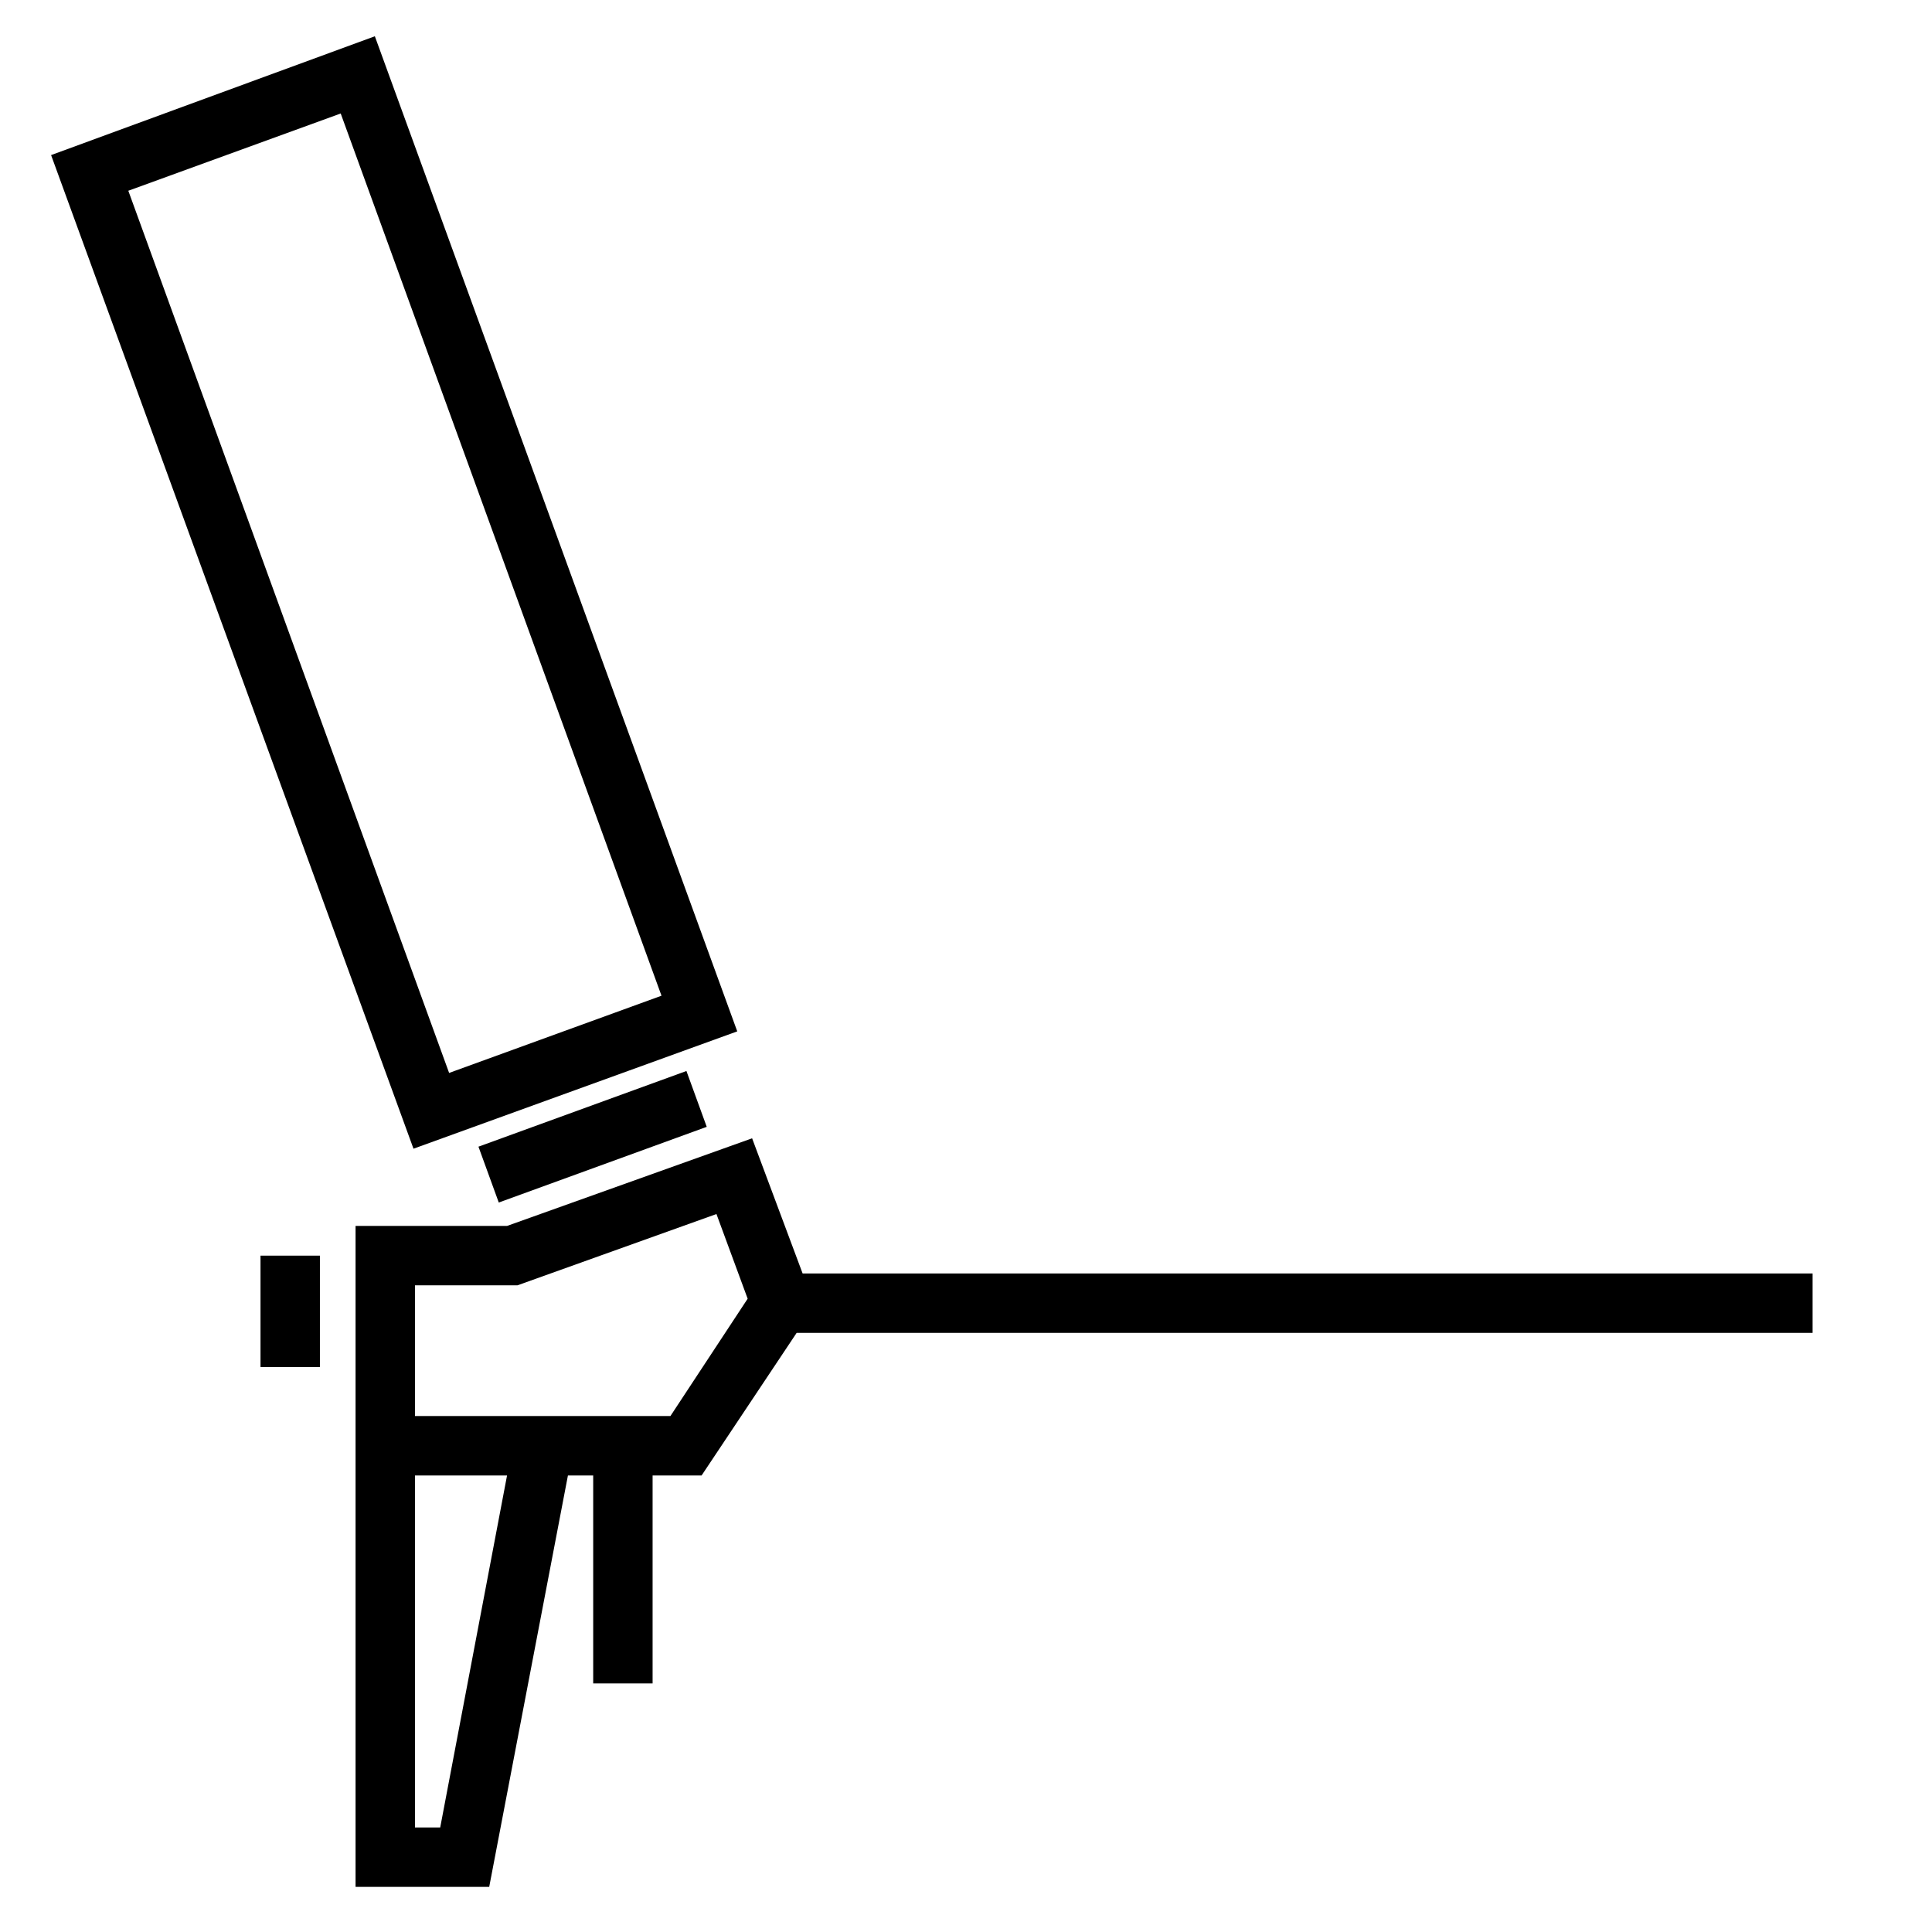
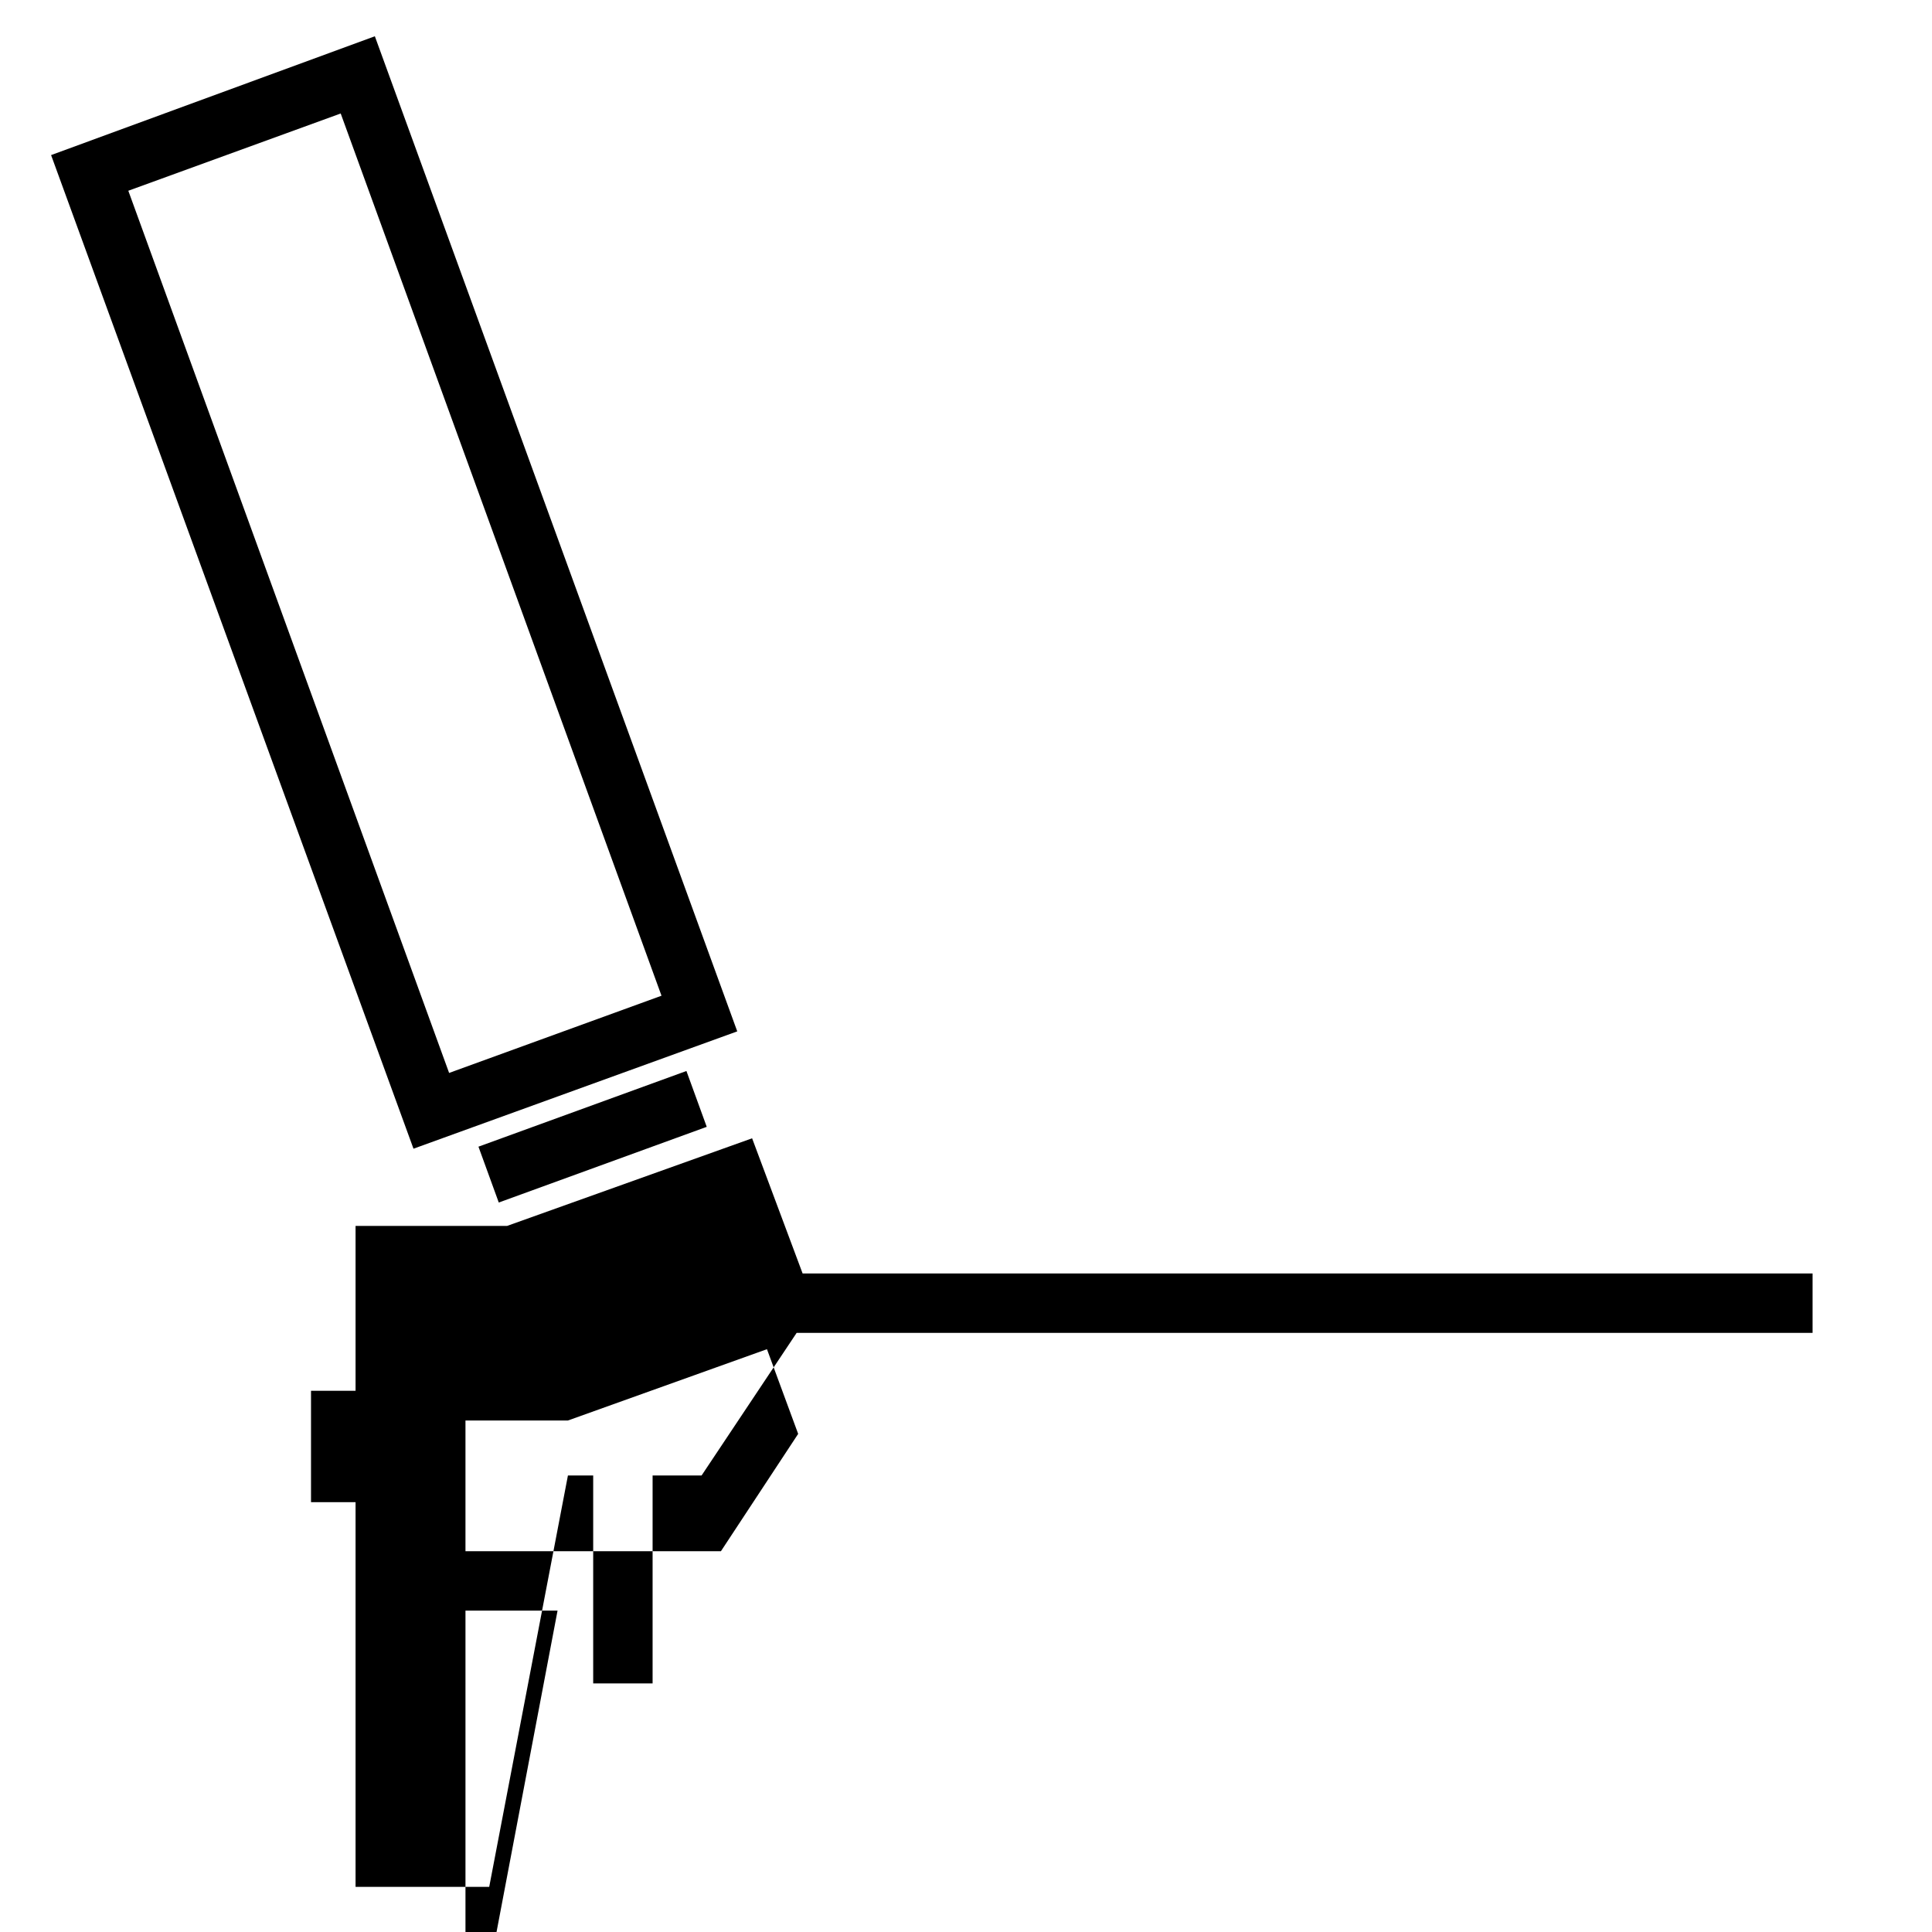
<svg xmlns="http://www.w3.org/2000/svg" fill="#000000" width="800px" height="800px" version="1.1" viewBox="144 144 512 512">
-   <path d="m243.34 153.61-85.801 31.488 96.039 263.32 85.801-31.094zm-9.051 20.465 85.016 233.8-56.285 20.465-85.016-233.79zm91.621 253.75-55.113 20.055 5.383 14.801 55.113-20.059zm17.406 17.836-64.945 23.223h-40.145v175.15h35.422l20.859-109.02h6.695v55.102h15.742v-55.102h12.984l25.191-37.793h269.23v-15.742h-267.65zm-9.449 20.07 8.27 22.441-20.469 31.094h-67.699v-34.641h27.16zm-120.83 11.023v29.52h15.742v-29.52zm40.934 58.258h24.402l-17.711 93.281h-6.691z" />
+   <path d="m243.34 153.61-85.801 31.488 96.039 263.32 85.801-31.094zm-9.051 20.465 85.016 233.8-56.285 20.465-85.016-233.79zm91.621 253.75-55.113 20.055 5.383 14.801 55.113-20.059zm17.406 17.836-64.945 23.223h-40.145v175.15h35.422l20.859-109.02h6.695v55.102h15.742v-55.102h12.984l25.191-37.793h269.23v-15.742h-267.65m-9.449 20.07 8.27 22.441-20.469 31.094h-67.699v-34.641h27.16zm-120.83 11.023v29.52h15.742v-29.52zm40.934 58.258h24.402l-17.711 93.281h-6.691z" />
</svg>